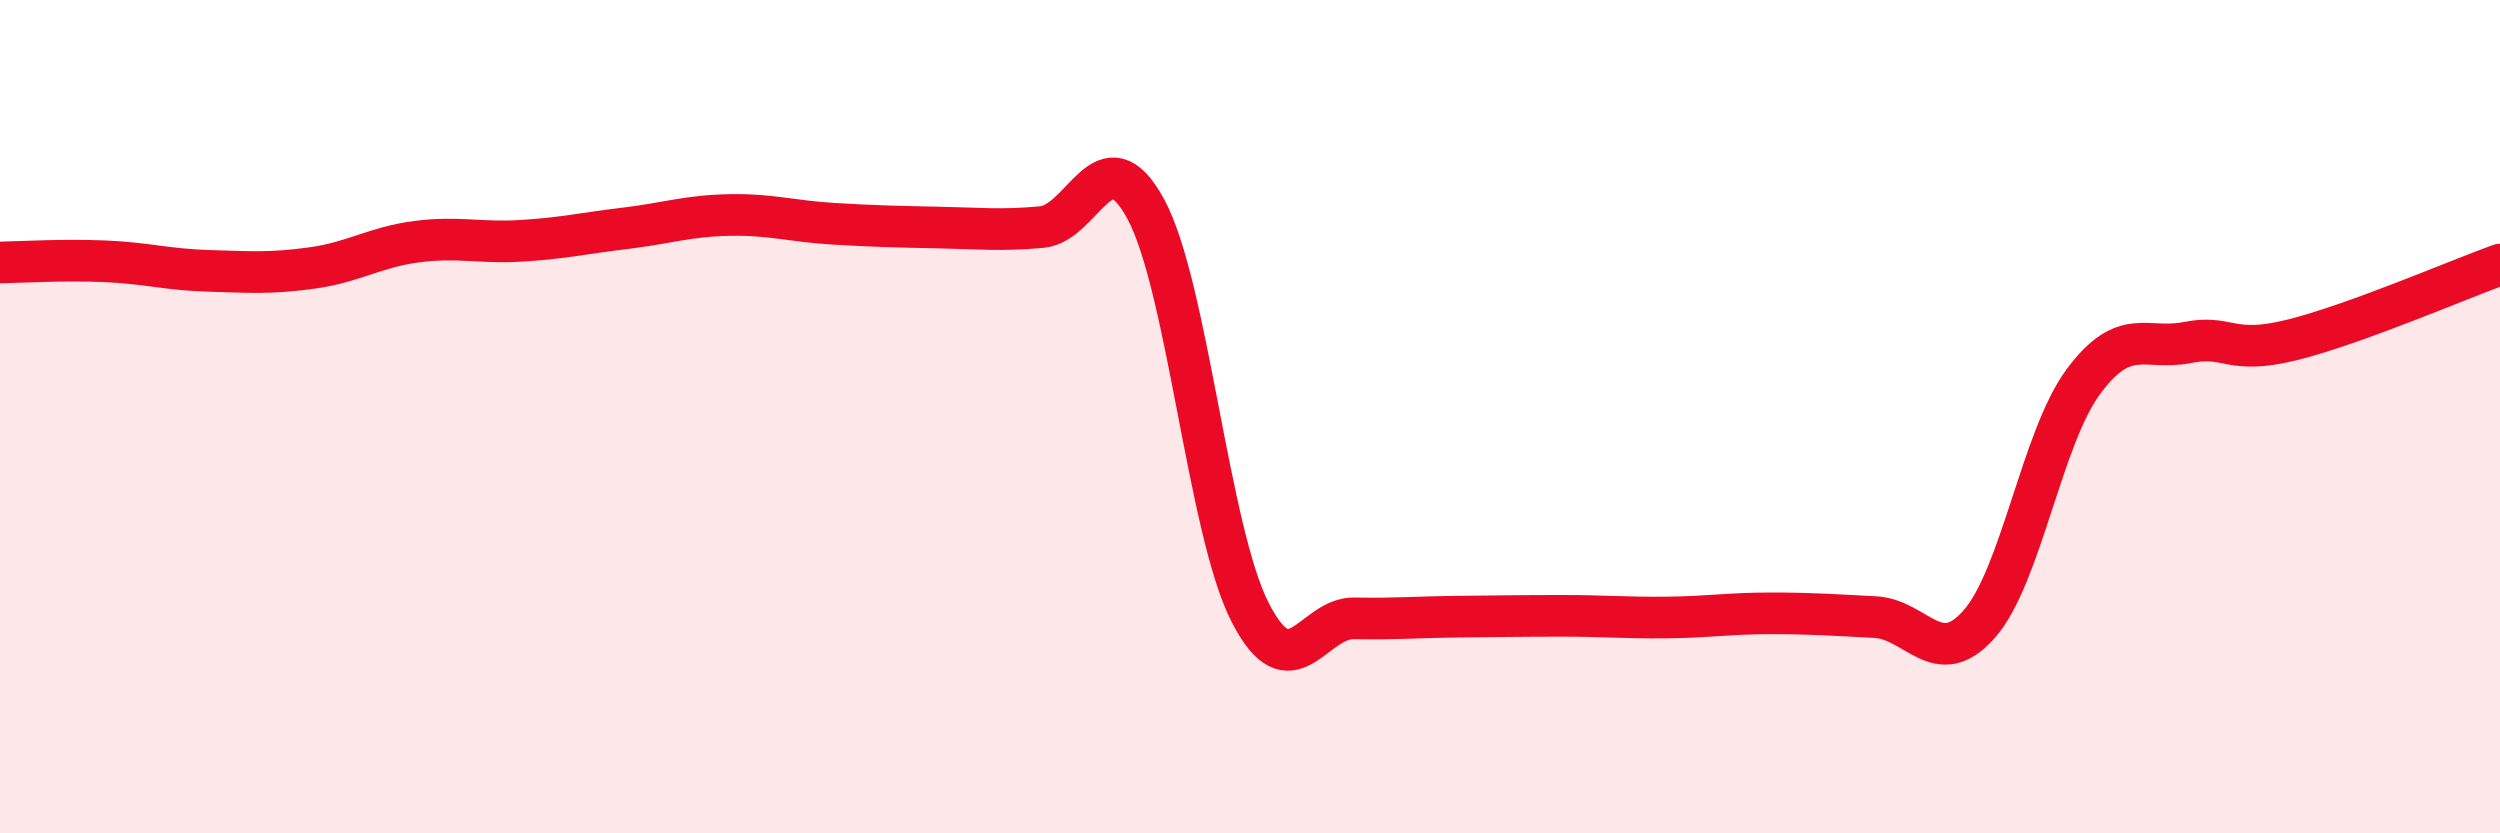
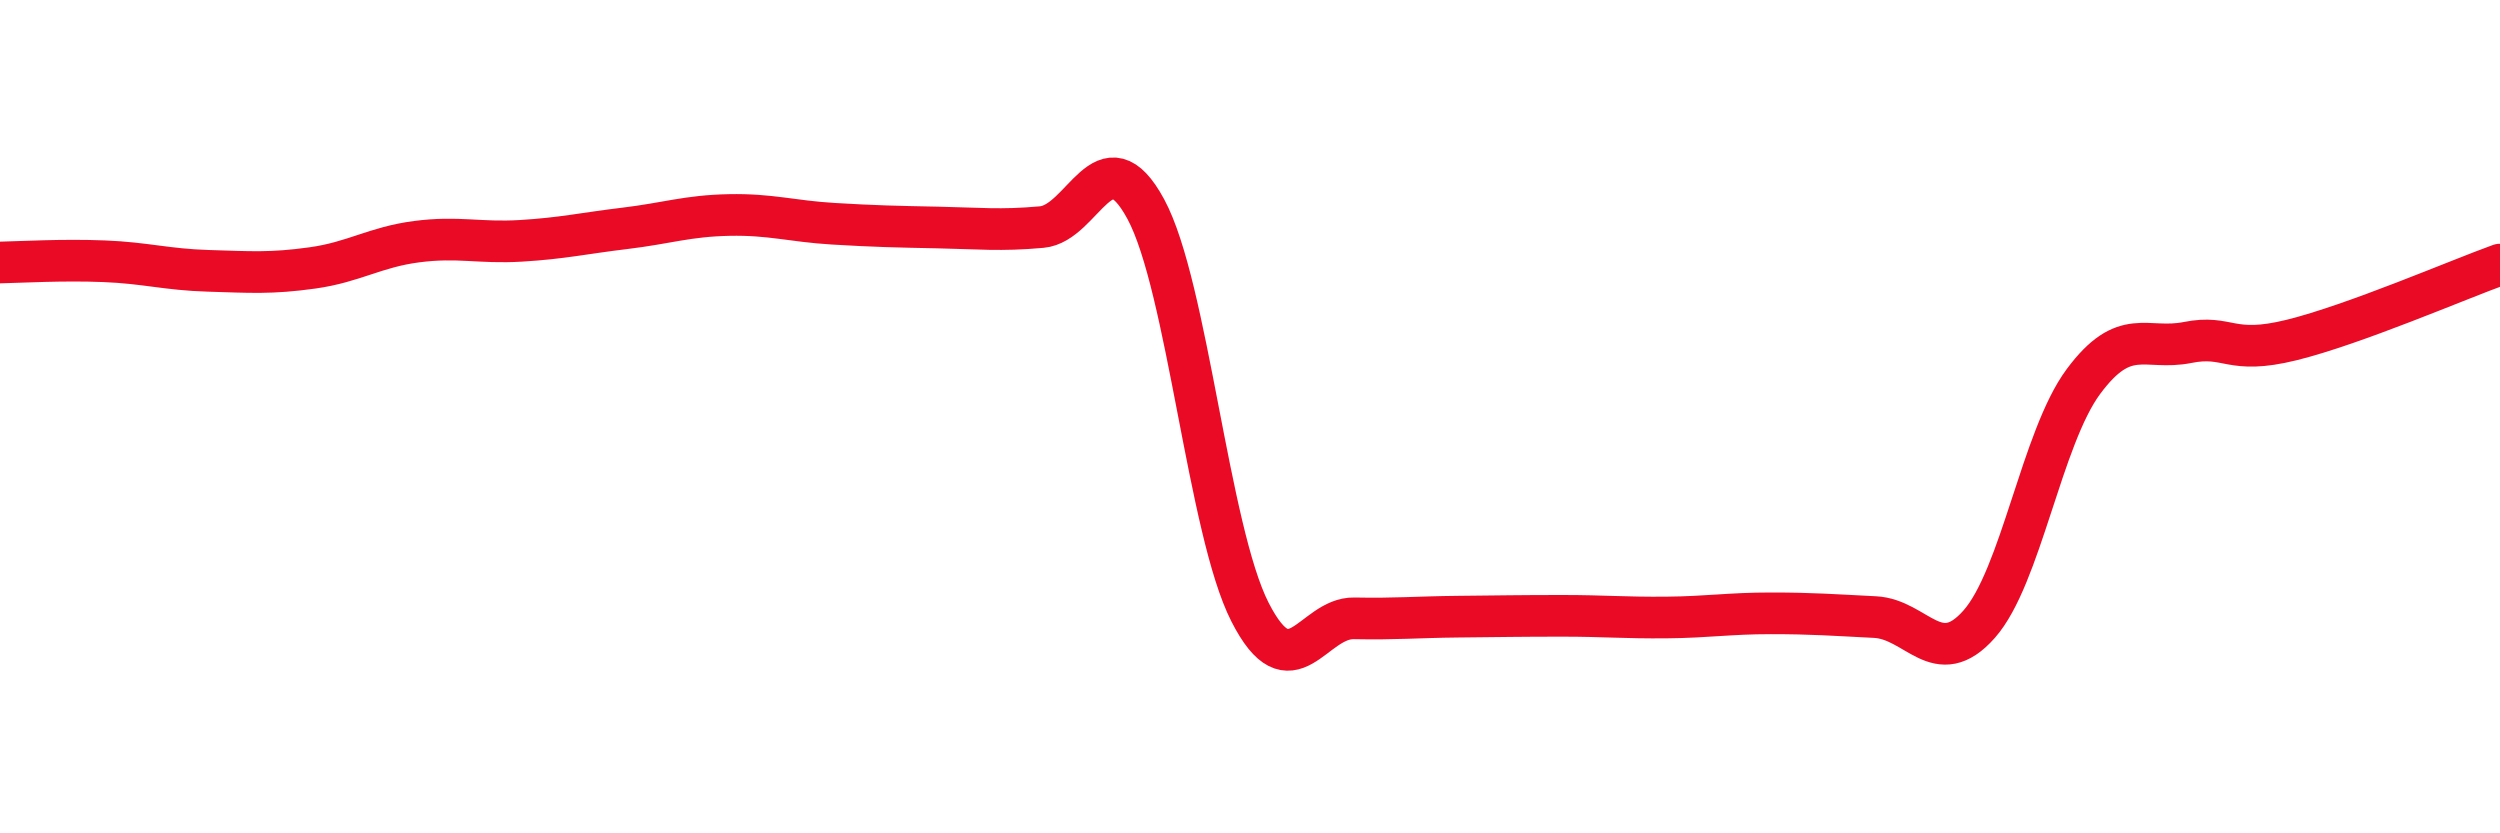
<svg xmlns="http://www.w3.org/2000/svg" width="60" height="20" viewBox="0 0 60 20">
-   <path d="M 0,6.3 C 0.5,6.29 1.5,6.23 2.5,6.27 C 3.5,6.31 4,6.47 5,6.5 C 6,6.53 6.5,6.57 7.5,6.43 C 8.5,6.29 9,5.93 10,5.8 C 11,5.67 11.5,5.84 12.5,5.78 C 13.5,5.72 14,5.6 15,5.48 C 16,5.36 16.5,5.18 17.5,5.16 C 18.5,5.14 19,5.31 20,5.37 C 21,5.43 21.5,5.44 22.5,5.46 C 23.5,5.48 24,5.54 25,5.45 C 26,5.36 26.5,3.17 27.5,5.02 C 28.5,6.87 29,12.73 30,14.69 C 31,16.65 31.5,14.82 32.5,14.84 C 33.5,14.86 34,14.81 35,14.8 C 36,14.79 36.5,14.78 37.5,14.78 C 38.5,14.78 39,14.83 40,14.82 C 41,14.81 41.5,14.72 42.5,14.72 C 43.5,14.72 44,14.76 45,14.81 C 46,14.86 46.5,16.11 47.5,14.98 C 48.5,13.85 49,10.51 50,9.16 C 51,7.81 51.5,8.42 52.5,8.22 C 53.5,8.02 53.5,8.53 55,8.16 C 56.5,7.79 59,6.71 60,6.35L60 20L0 20Z" fill="#EB0A25" opacity="0.1" stroke-linecap="round" stroke-linejoin="round" />
  <path d="M 0,6.3 C 0.5,6.29 1.5,6.23 2.5,6.27 C 3.5,6.31 4,6.47 5,6.5 C 6,6.53 6.5,6.57 7.5,6.43 C 8.5,6.29 9,5.93 10,5.8 C 11,5.67 11.5,5.84 12.5,5.78 C 13.5,5.72 14,5.6 15,5.48 C 16,5.36 16.5,5.18 17.5,5.16 C 18.5,5.14 19,5.31 20,5.37 C 21,5.43 21.5,5.44 22.5,5.46 C 23.5,5.48 24,5.54 25,5.45 C 26,5.36 26.5,3.17 27.5,5.02 C 28.5,6.87 29,12.73 30,14.69 C 31,16.65 31.5,14.82 32.5,14.84 C 33.5,14.86 34,14.81 35,14.8 C 36,14.79 36.5,14.78 37.5,14.78 C 38.5,14.78 39,14.83 40,14.82 C 41,14.81 41.5,14.72 42.5,14.72 C 43.5,14.72 44,14.76 45,14.81 C 46,14.86 46.5,16.11 47.5,14.98 C 48.5,13.85 49,10.51 50,9.16 C 51,7.81 51.5,8.42 52.5,8.22 C 53.5,8.02 53.5,8.53 55,8.16 C 56.5,7.79 59,6.71 60,6.35" stroke="#EB0A25" stroke-width="1" fill="none" stroke-linecap="round" stroke-linejoin="round" />
</svg>